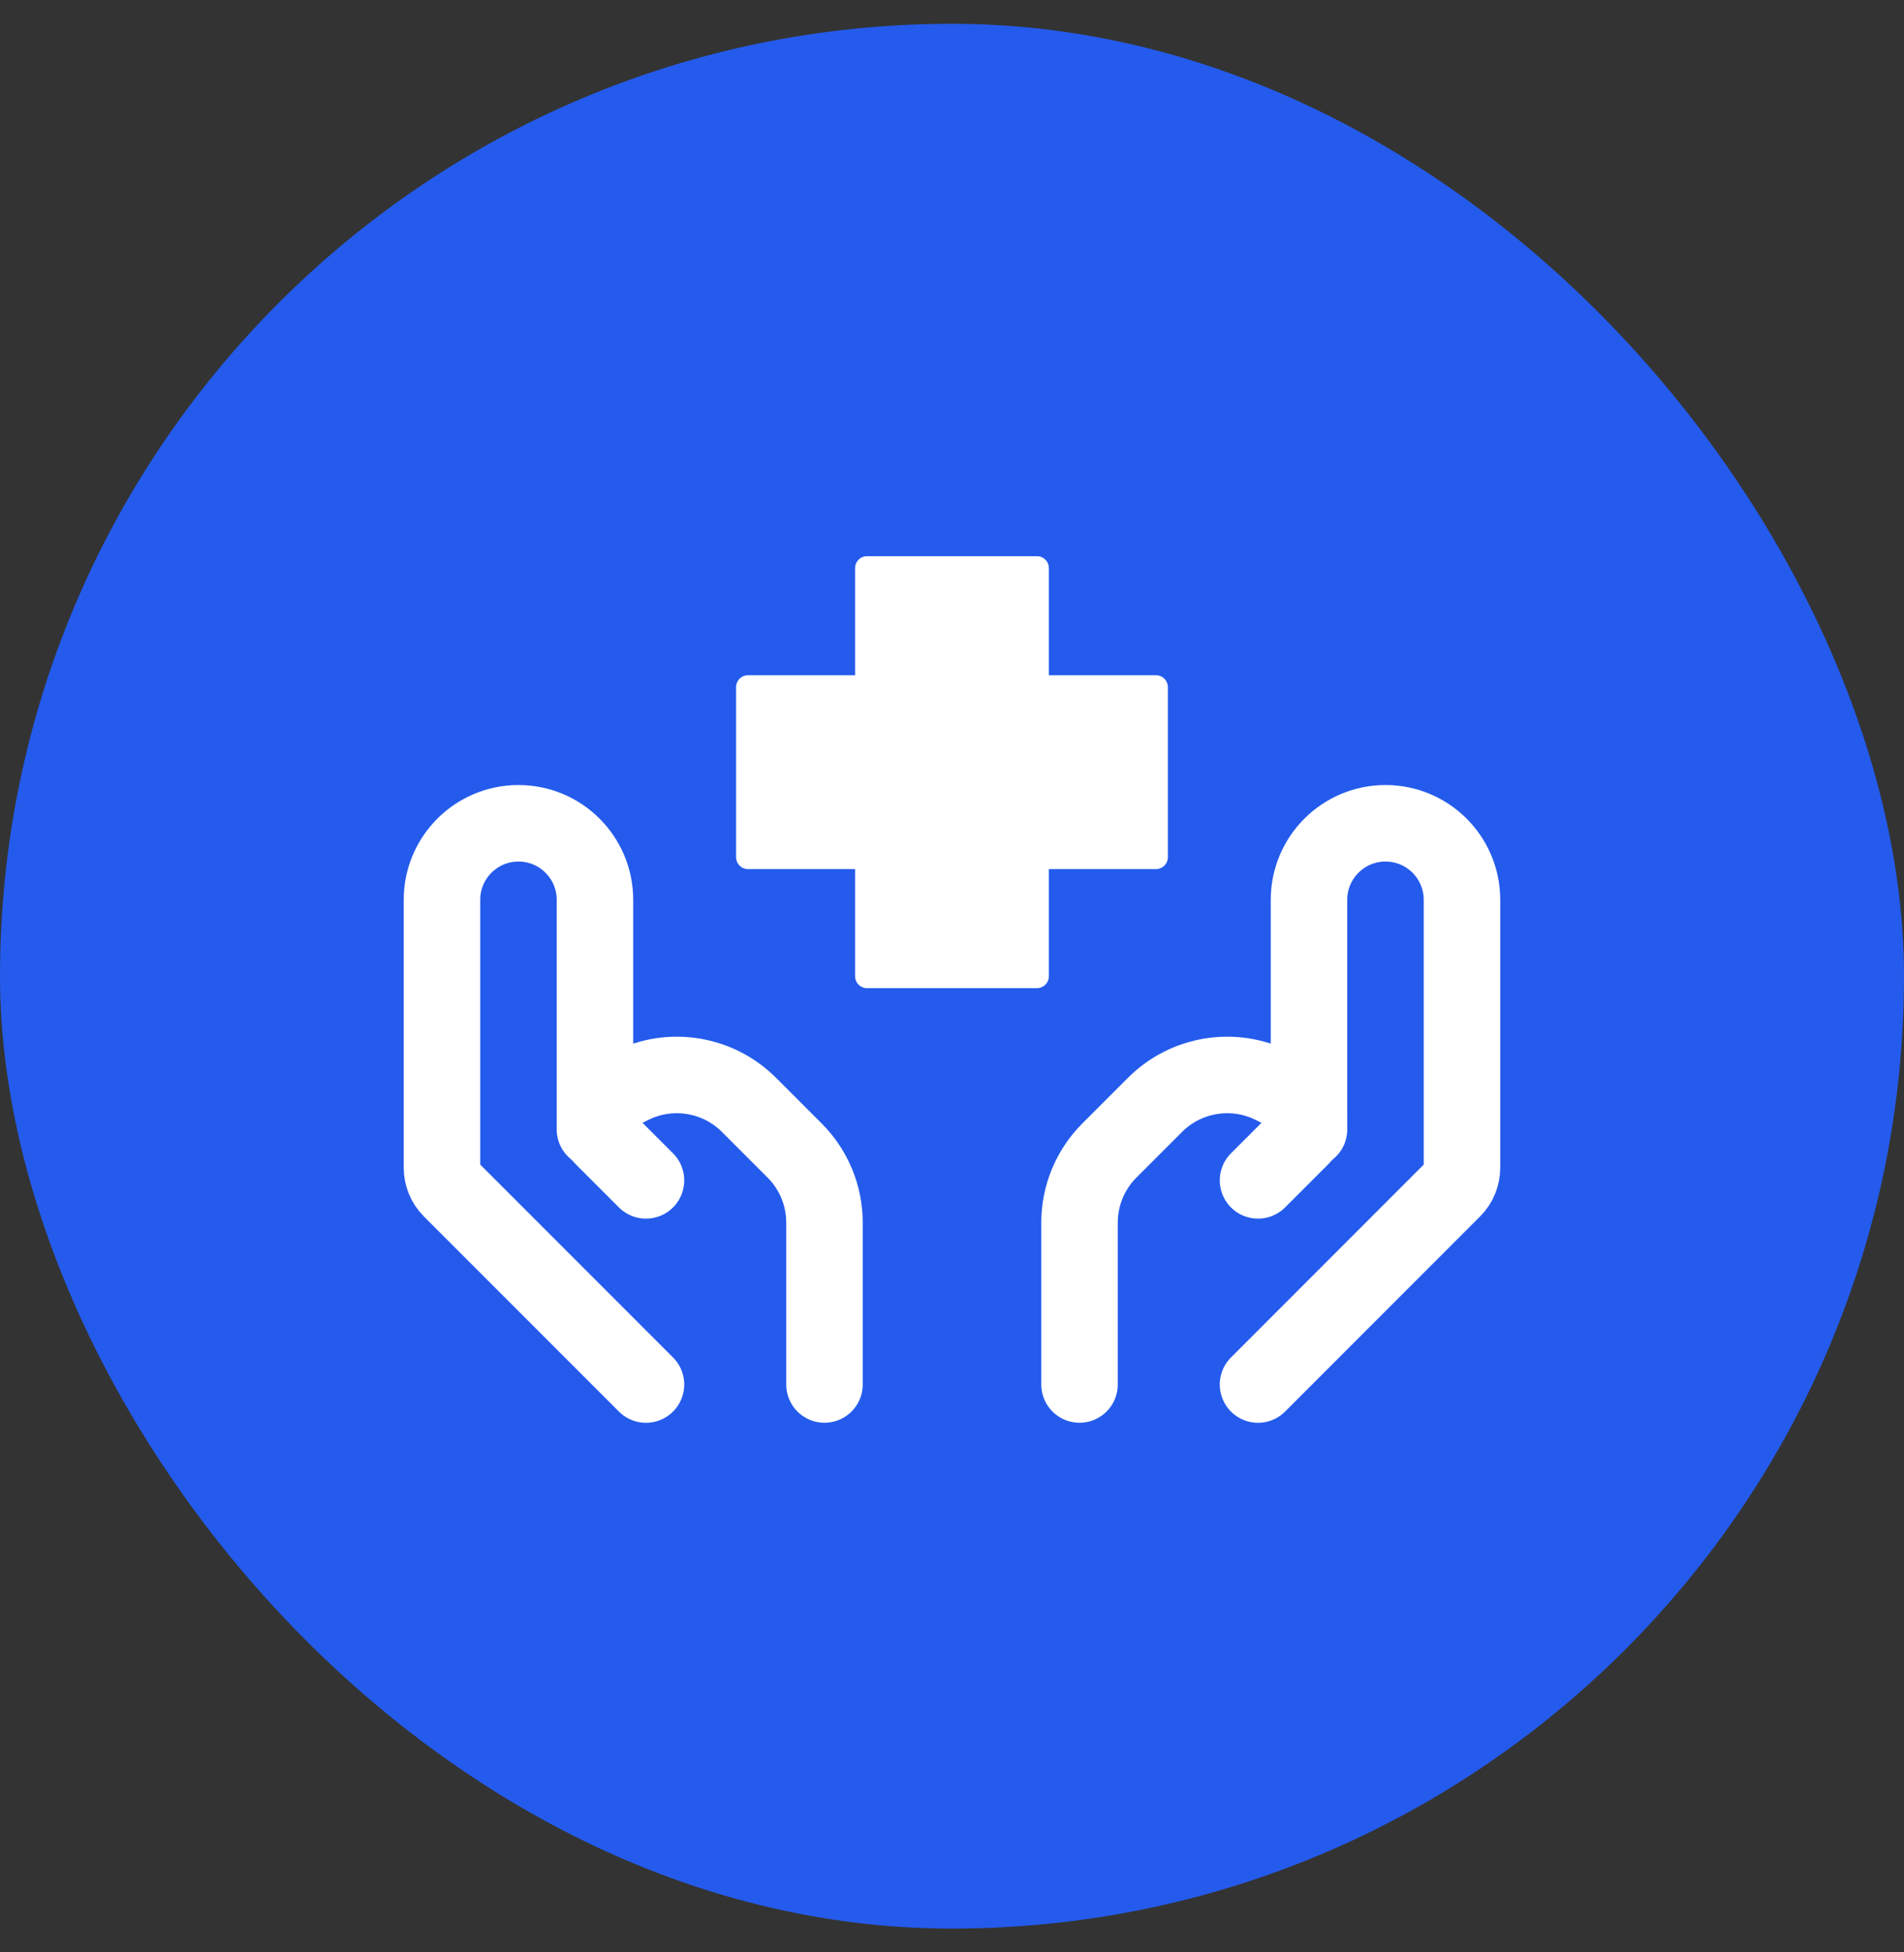
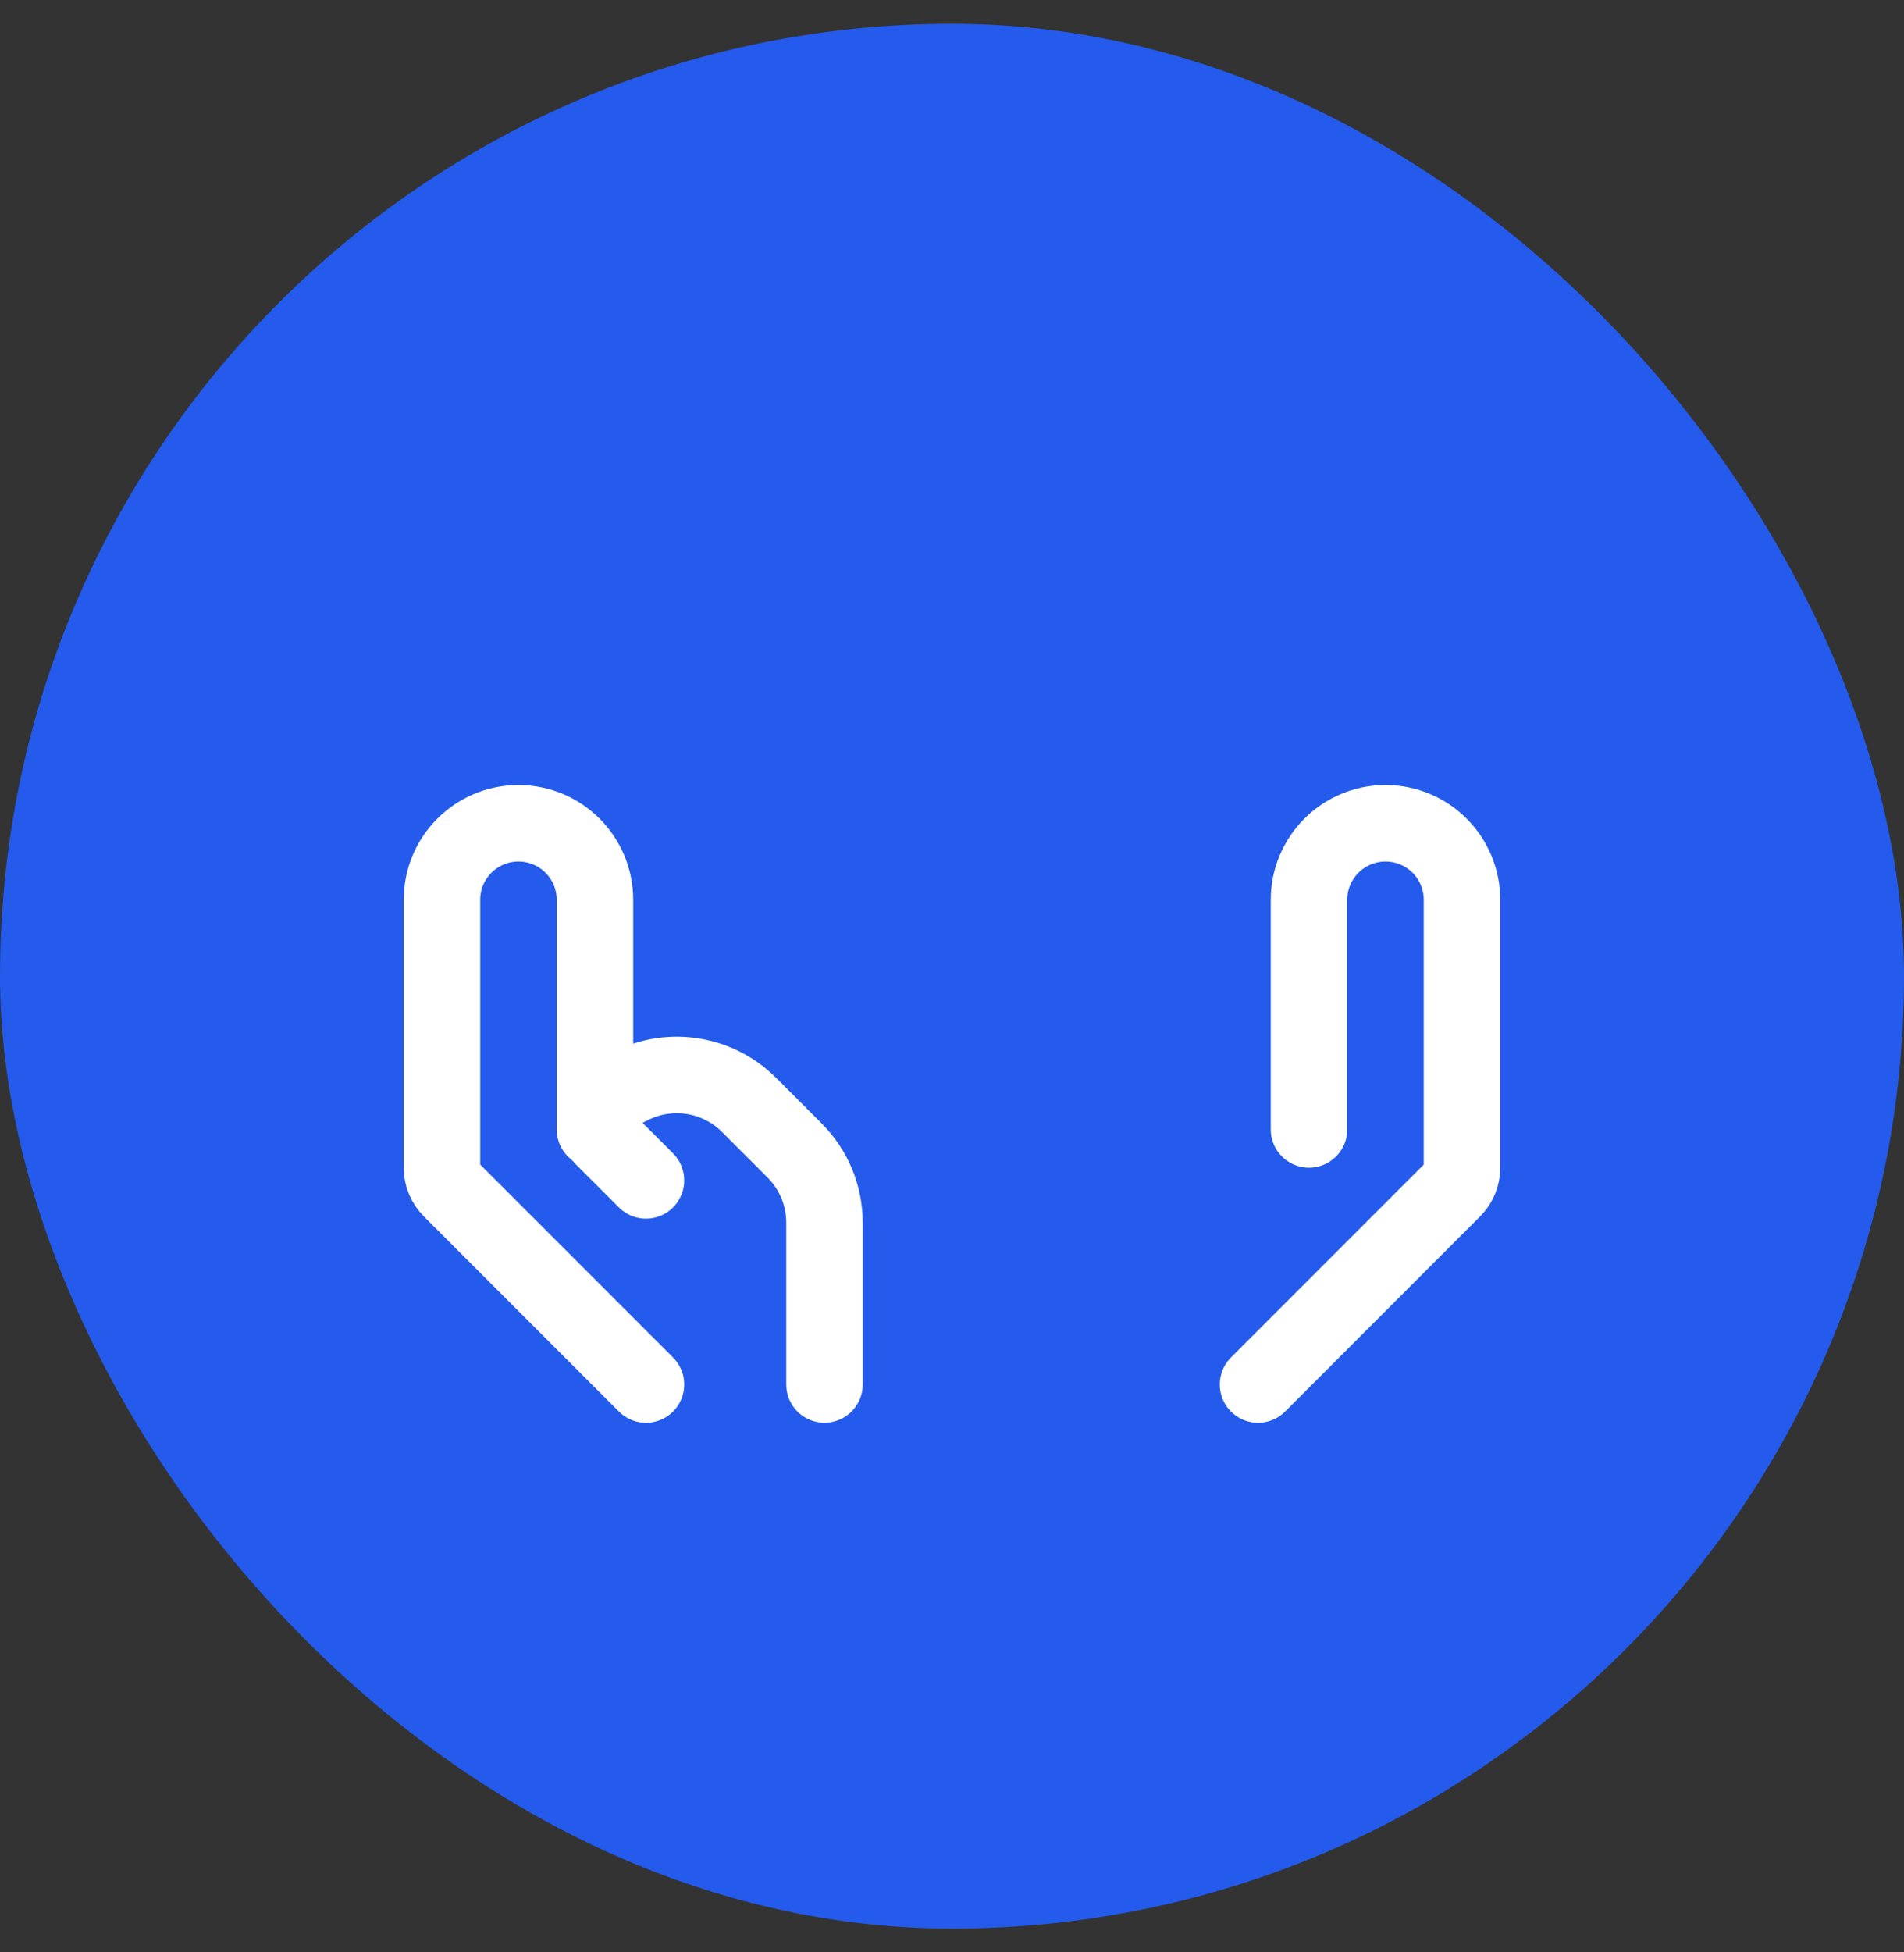
<svg xmlns="http://www.w3.org/2000/svg" width="40" height="41" viewBox="0 0 40 41" fill="none">
  <rect x="0" y="0" width="40" height="41" fill="#333333" stroke="none" />
  <rect y="0.5" width="40" height="40" rx="20" fill="#245BEC" />
  <path d="M26.429 29.075L30.526 24.977C30.647 24.857 30.714 24.693 30.714 24.523V18.896C30.714 18.009 29.995 17.289 29.107 17.289C28.22 17.289 27.5 18.009 27.5 18.896V23.718" stroke="white" stroke-width="1.607" stroke-linecap="round" stroke-linejoin="round" />
-   <path d="M26.429 24.788L27.348 23.869C27.445 23.772 27.5 23.64 27.5 23.502C27.5 23.305 27.389 23.126 27.213 23.038L26.739 22.8C25.914 22.388 24.917 22.55 24.265 23.202L23.306 24.161C22.904 24.563 22.679 25.108 22.679 25.676V29.074" stroke="white" stroke-width="1.607" stroke-linecap="round" stroke-linejoin="round" />
  <path d="M13.571 29.075L9.473 24.977C9.353 24.857 9.285 24.693 9.285 24.523V18.896C9.285 18.009 10.005 17.289 10.892 17.289C11.78 17.289 12.499 18.009 12.499 18.896V23.718" stroke="white" stroke-width="1.607" stroke-linecap="round" stroke-linejoin="round" />
  <path d="M13.571 24.788L12.652 23.869C12.555 23.772 12.5 23.64 12.5 23.502C12.5 23.305 12.611 23.126 12.787 23.038L13.261 22.8C14.086 22.388 15.083 22.55 15.735 23.202L16.694 24.161C17.096 24.563 17.321 25.108 17.321 25.676V29.074" stroke="white" stroke-width="1.607" stroke-linecap="round" stroke-linejoin="round" />
-   <path d="M21.785 20.501H18.214V18.001H15.714V14.43H18.214V11.93H21.785V14.43H24.285V18.001H21.785V20.501Z" fill="white" stroke="white" stroke-width="0.5" stroke-linecap="round" stroke-linejoin="round" />
</svg>